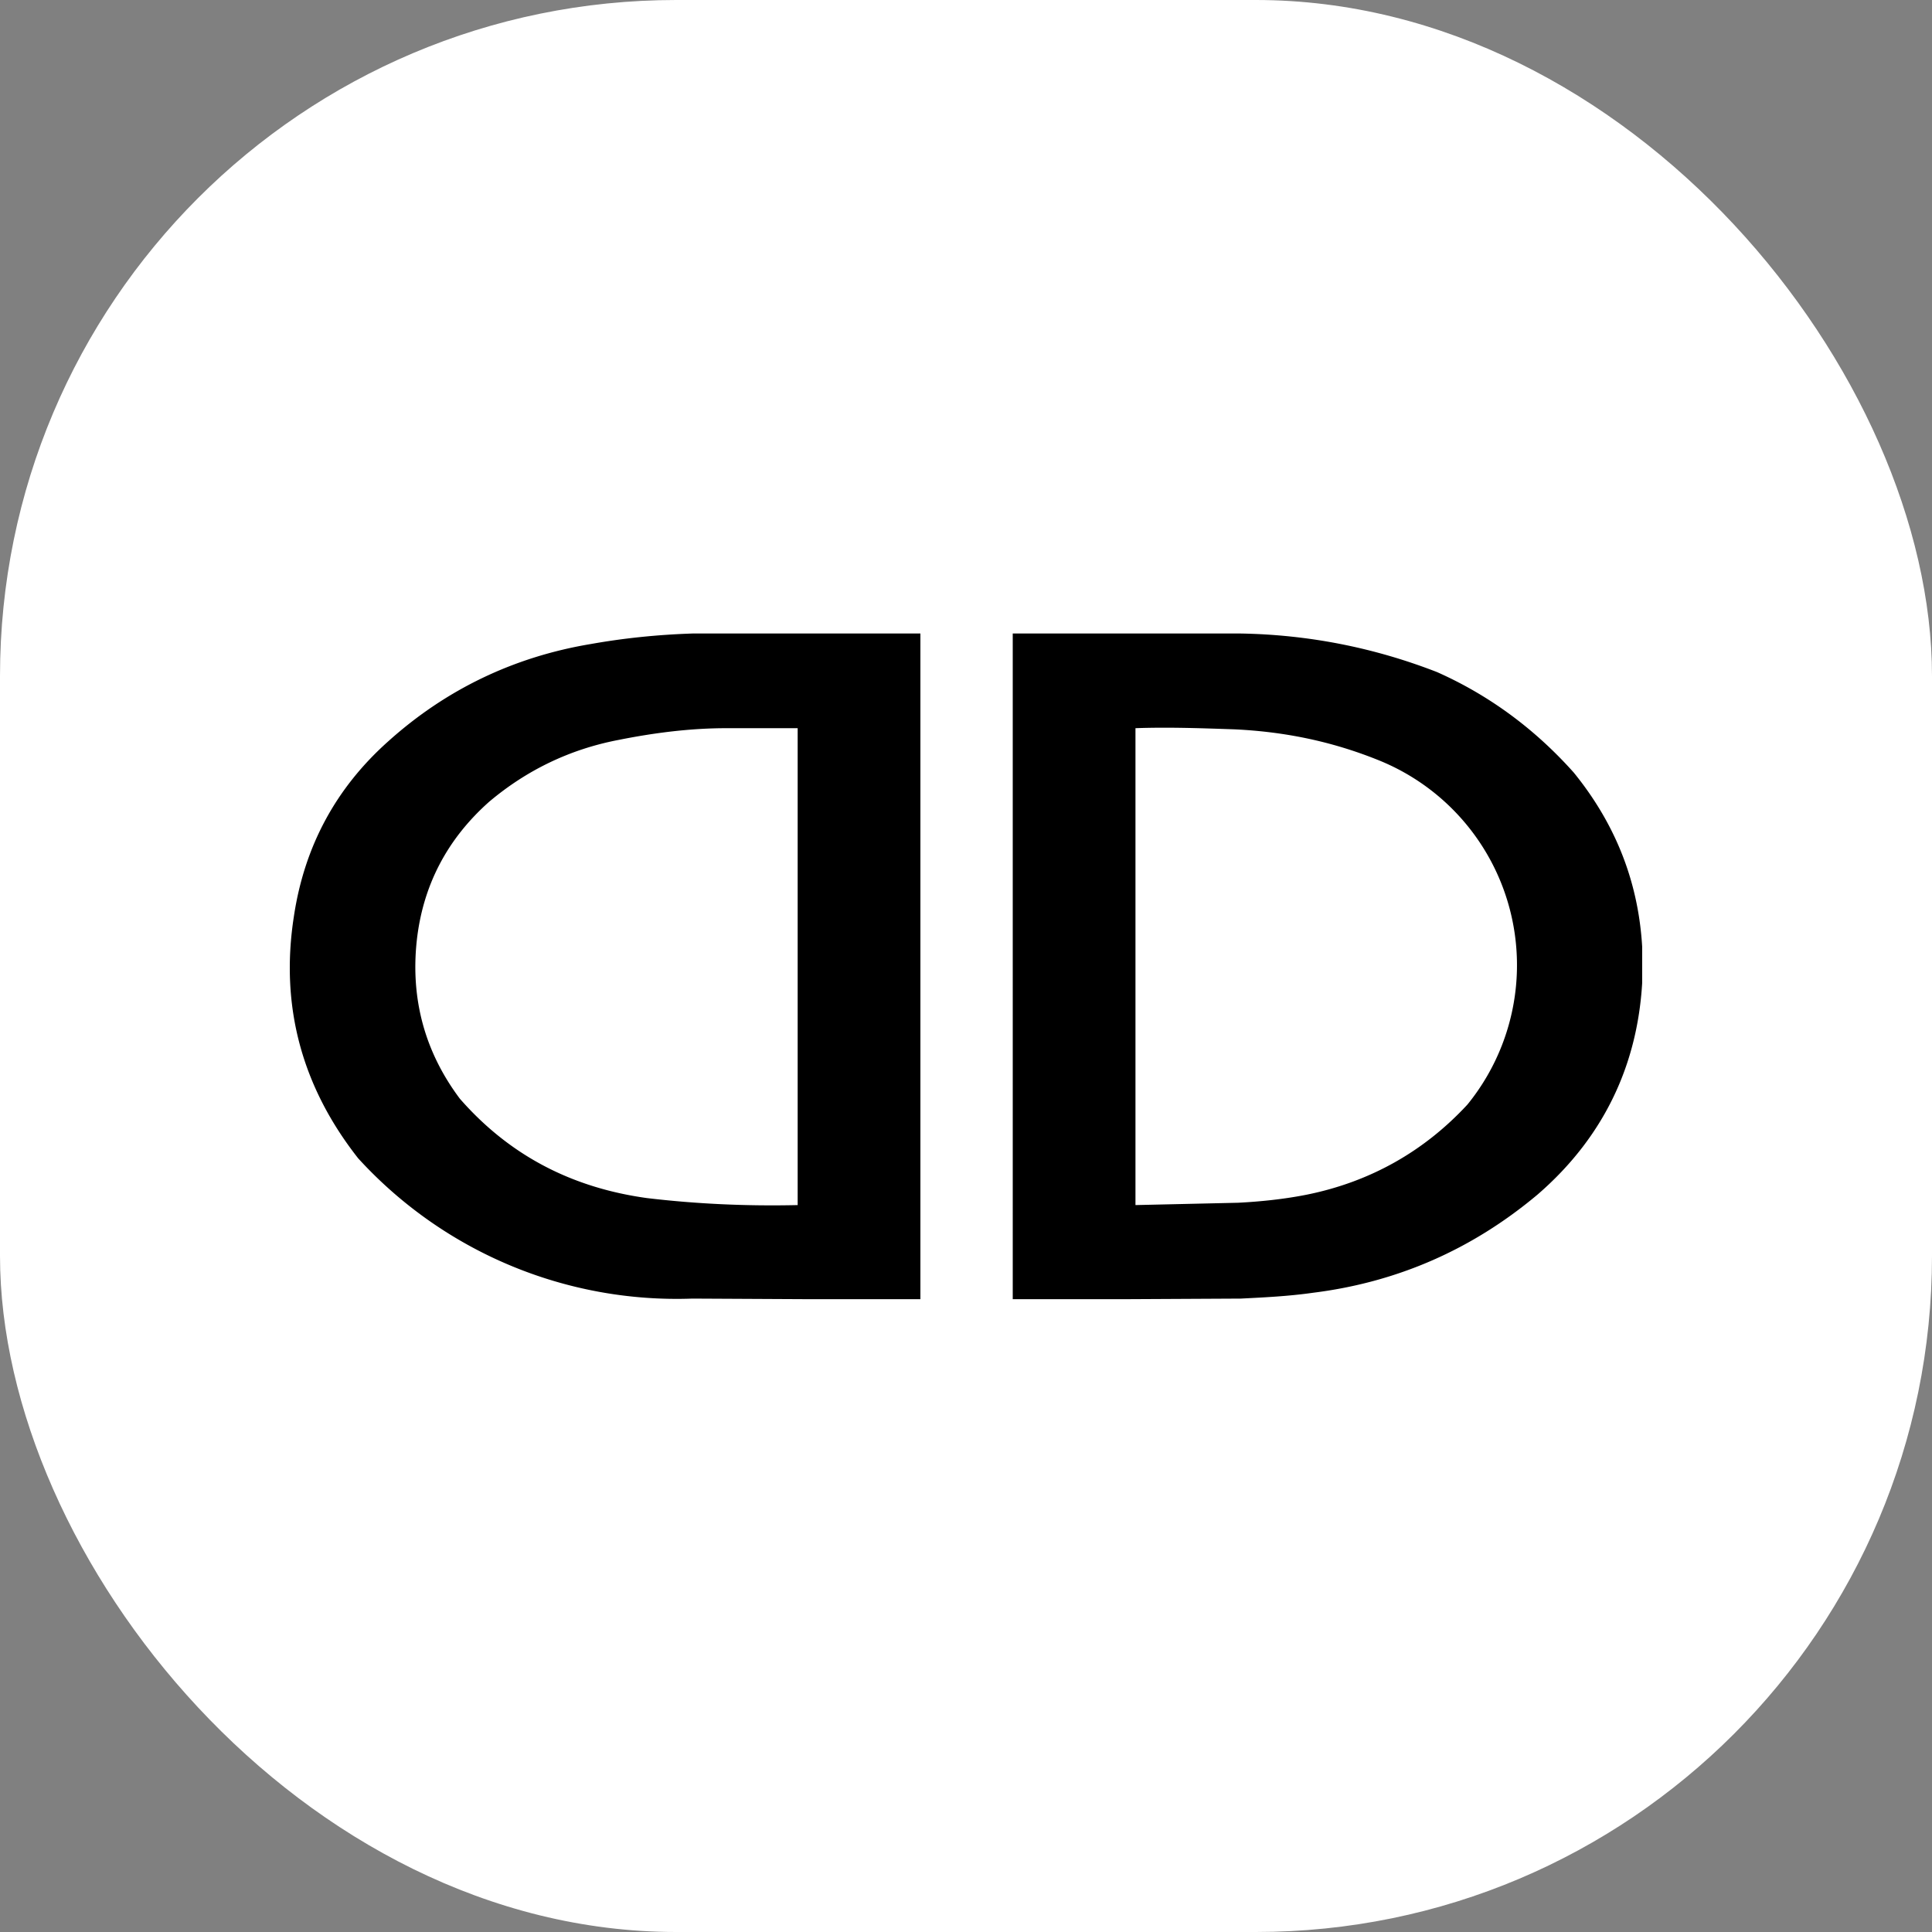
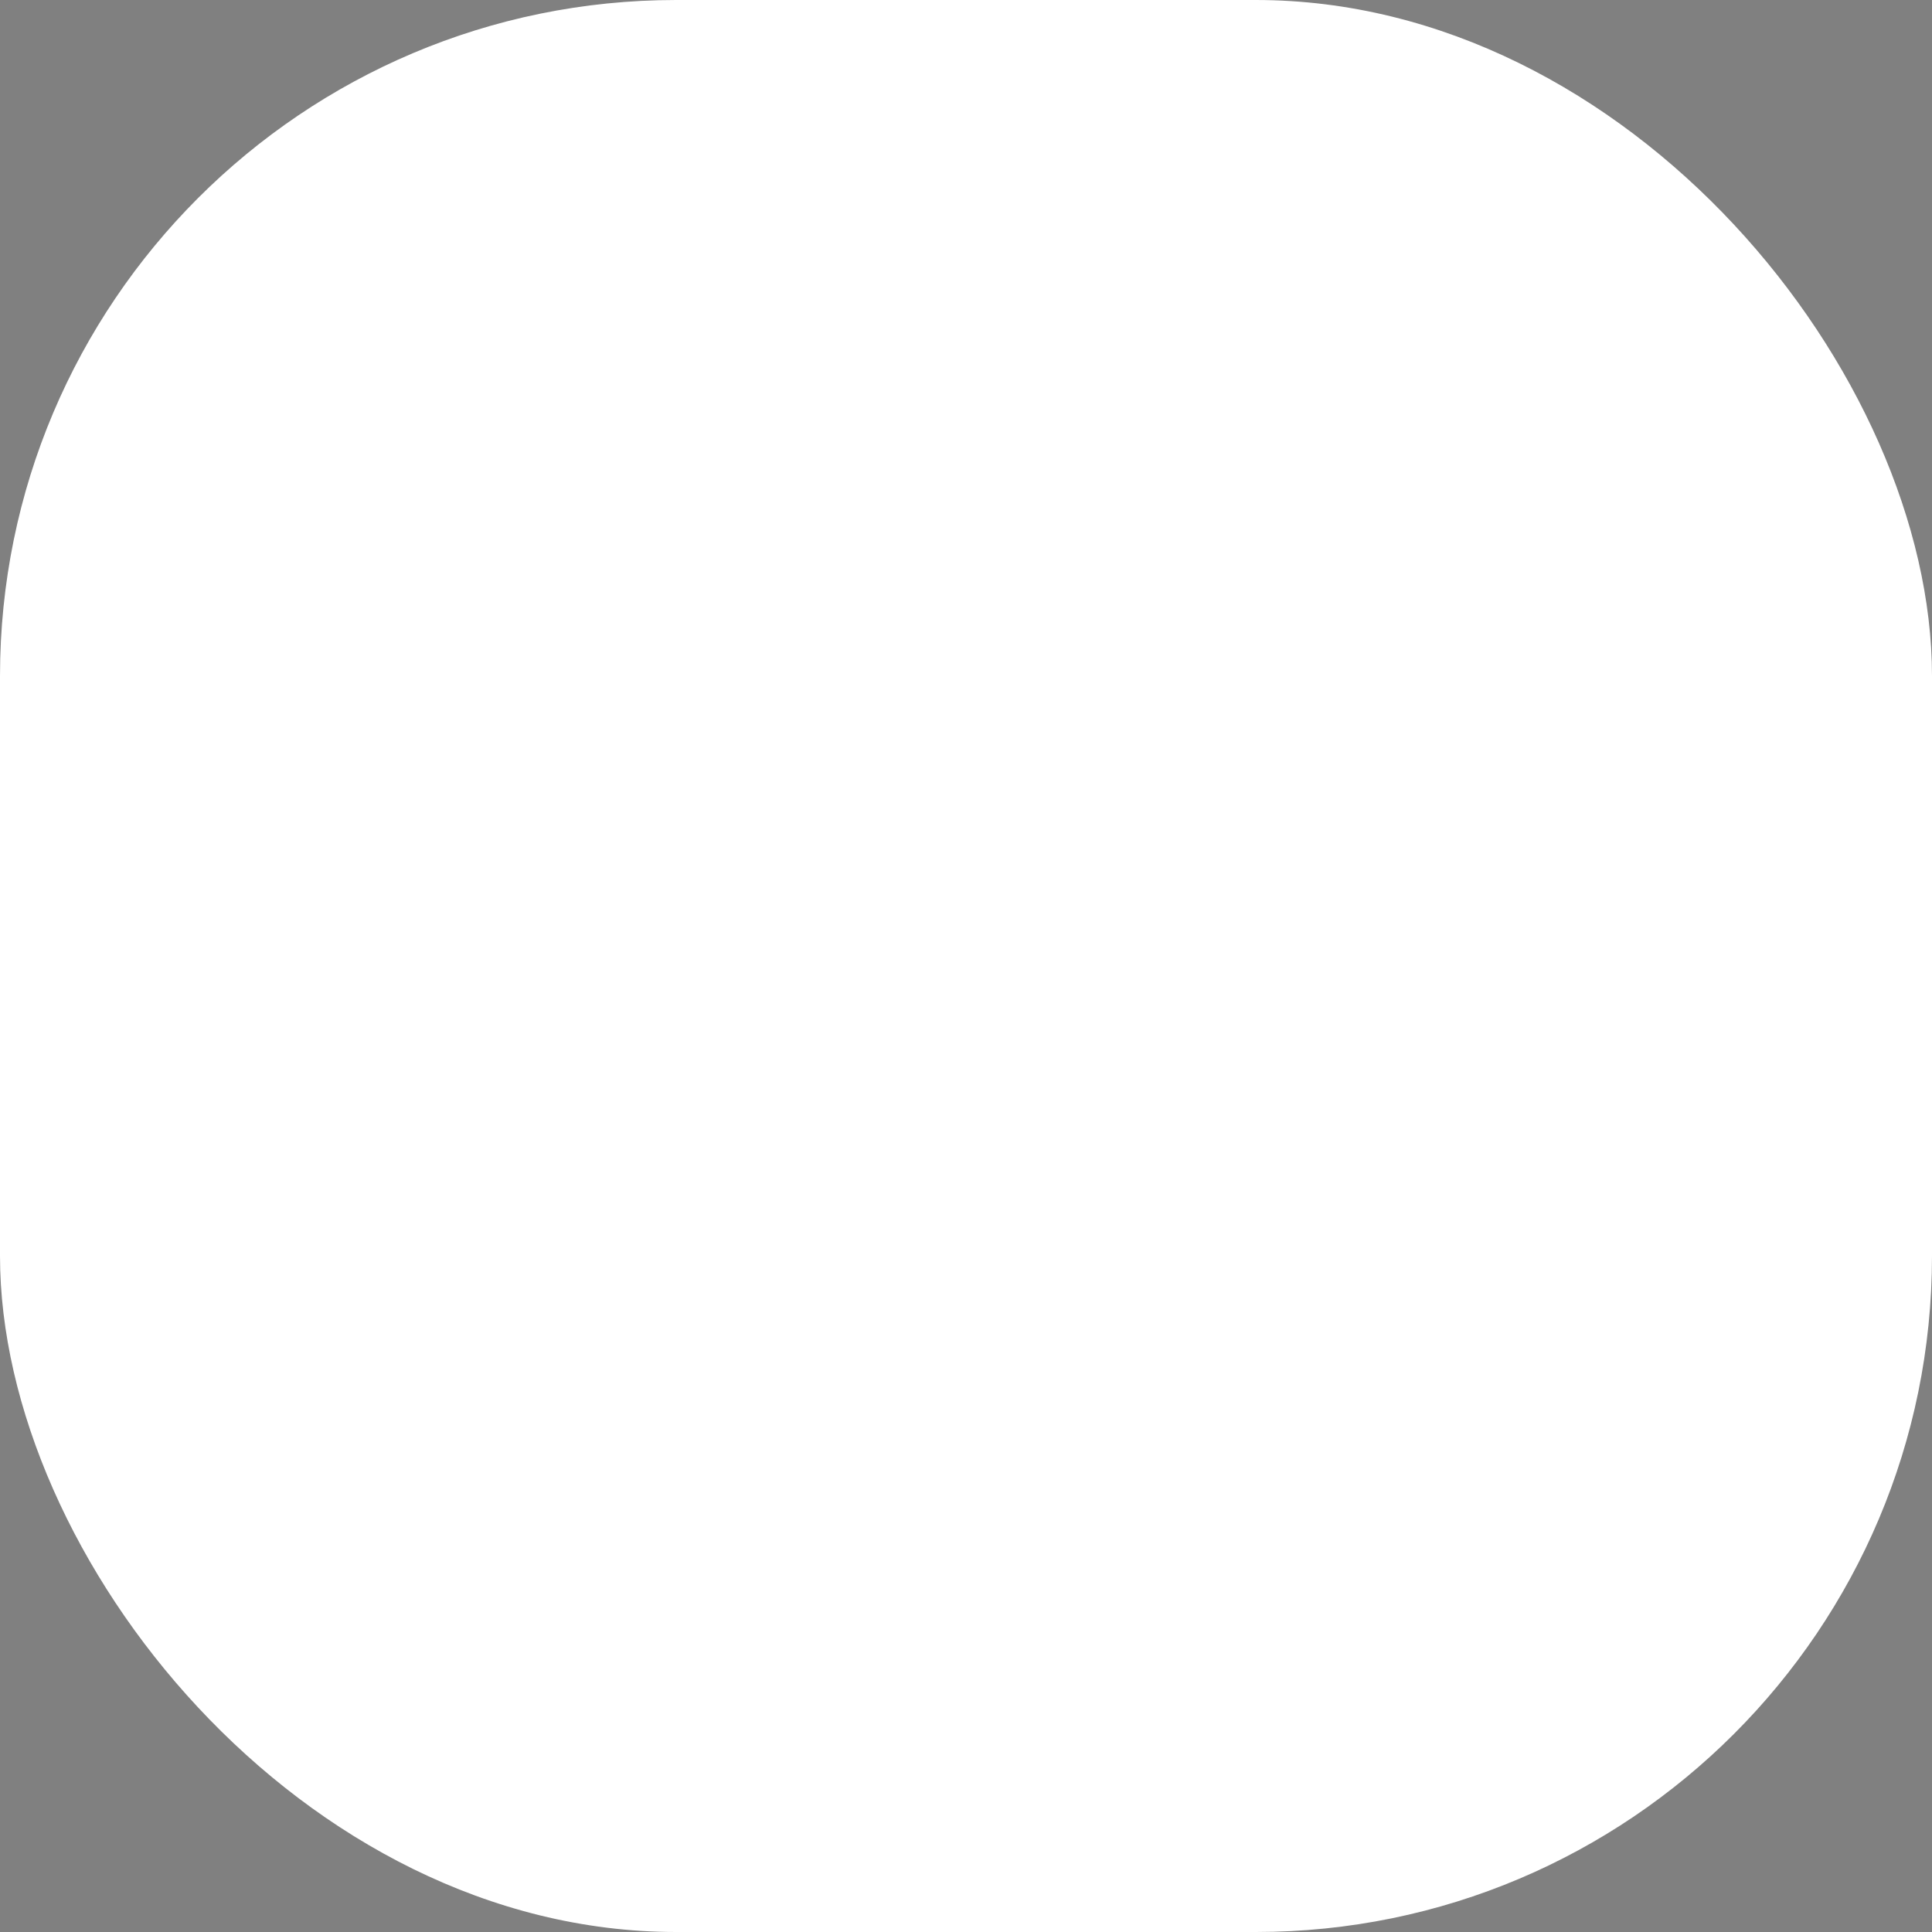
<svg xmlns="http://www.w3.org/2000/svg" version="1.1" width="1000" height="1000">
  <rect width="100%" height="100%" fill="#808080" stroke="none" />
  <g clip-path="url(#SvgjsClipPath1010)">
    <rect width="1000" height="1000" fill="#ffffff" />
    <g transform="matrix(0.605,0,0,0.605,150,327.541)">
      <svg version="1.1" width="1157" height="570.1">
        <svg style="fill-rule:evenodd;clip-rule:evenodd" viewBox="141.5 254.4 1157 570.1">
-           <path fill="currentColor" d="M486 255h195v570l-195-1a369 369 0 0 1-286-120c-48-61-67-130-55-207 9-60 36-110 81-150 49-44 107-72 173-83 28-5 57-8 87-9Zm29 81h61v408c-44 1-87-1-129-6-65-9-118-37-160-85-30-40-42-85-37-134 5-48 26-88 62-120 32-27 69-45 111-53 30-6 61-10 92-10Zm245-81h195c58 1 114 12 168 33 45 20 84 49 117 86 39 48 59 103 59 166-1 78-31 144-90 195-56 47-120 75-192 84-21 3-42 4-62 5l-195 1V255Zm105 81c28-1 56 0 85 1 42 2 82 10 122 26a189 189 0 0 1 77 295c-37 40-83 66-137 77-20 4-40 6-59 7l-88 2V336Z" />
-         </svg>
+           </svg>
      </svg>
    </g>
  </g>
  <defs>
    <clipPath id="SvgjsClipPath1010">
      <rect width="1000" height="1000" x="0" y="0" rx="350" ry="350" />
    </clipPath>
  </defs>
</svg>